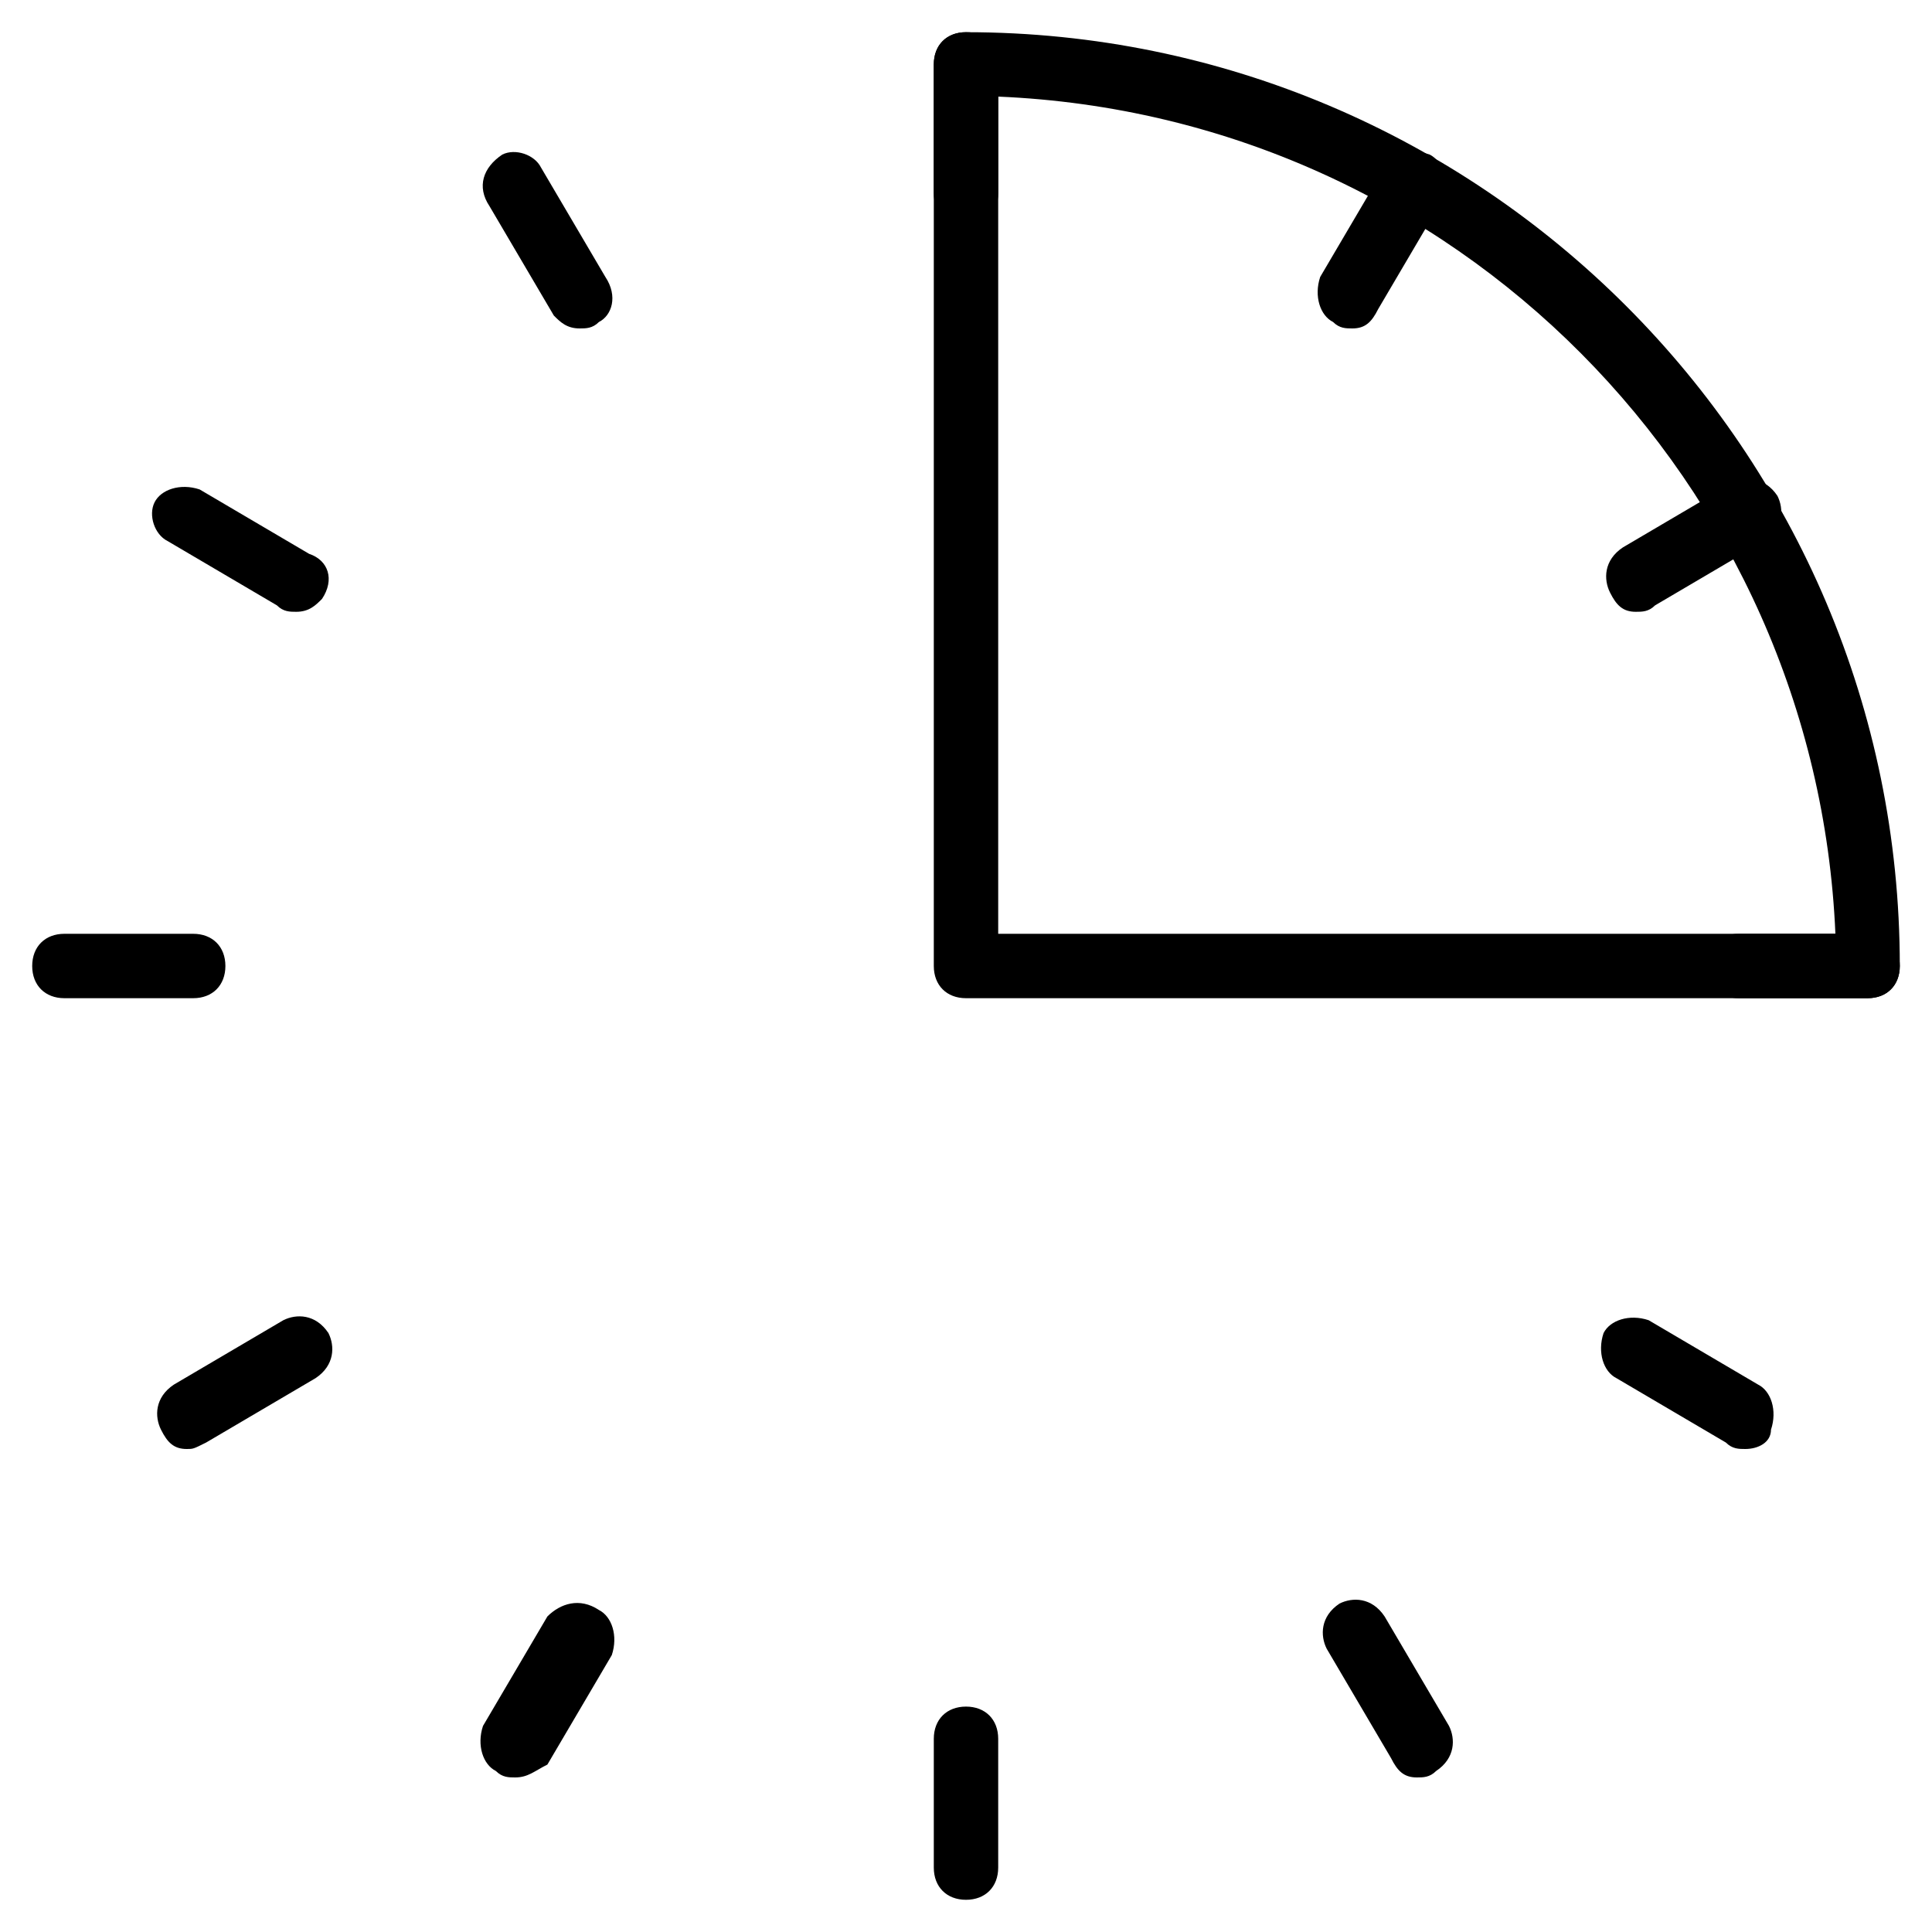
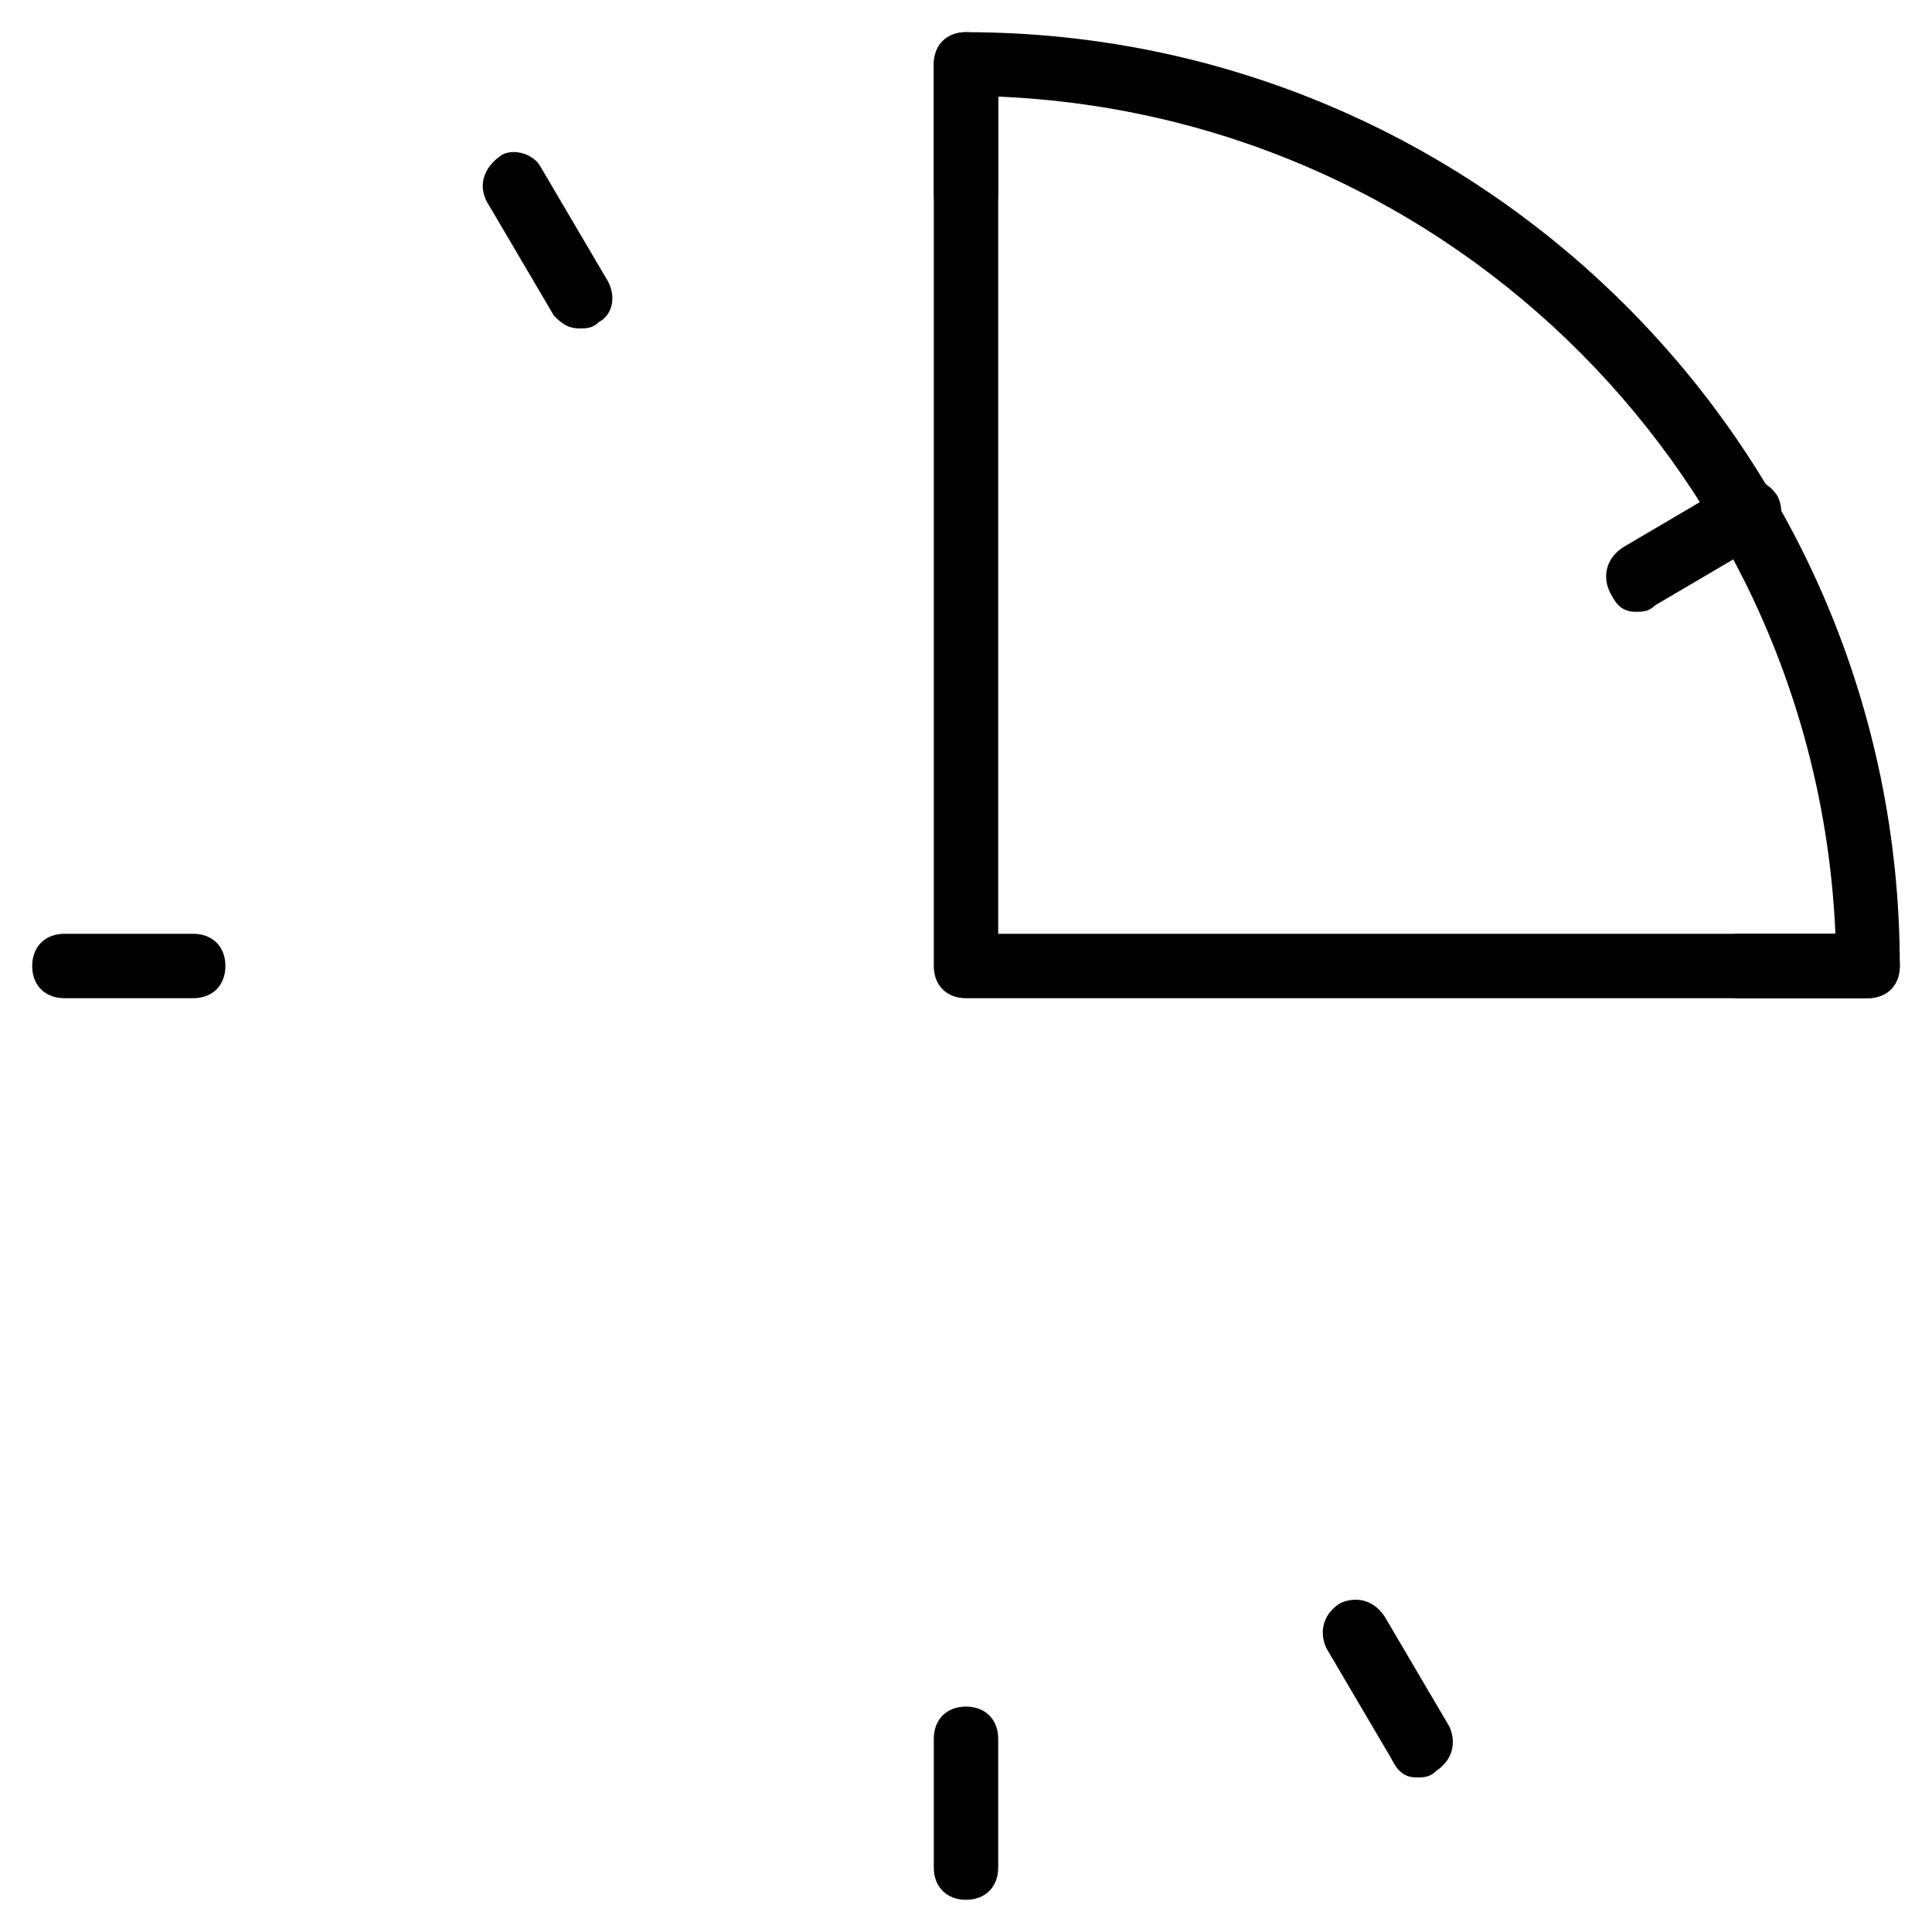
<svg xmlns="http://www.w3.org/2000/svg" version="1.1" id="Layer_1" x="0px" y="0px" viewBox="0 0 30 30" style="enable-background:new 0 0 30 30;" xml:space="preserve">
  <g>
    <g>
      <path d="M15,3.5c-0.3,0-0.5-0.2-0.5-0.5V1c0-0.3,0.2-0.5,0.5-0.5s0.5,0.2,0.5,0.5v2C15.5,3.3,15.3,3.5,15,3.5z" />
    </g>
    <g>
      <path d="M9,5.1C8.8,5.1,8.7,5,8.6,4.9l-1-1.7C7.4,2.9,7.5,2.6,7.8,2.4C8,2.3,8.3,2.4,8.4,2.6l1,1.7C9.6,4.6,9.5,4.9,9.3,5    C9.2,5.1,9.1,5.1,9,5.1z" />
    </g>
    <g>
-       <path d="M4.6,9.5c-0.1,0-0.2,0-0.3-0.1l-1.7-1C2.4,8.3,2.3,8,2.4,7.8c0.1-0.2,0.4-0.3,0.7-0.2l1.7,1C5.1,8.7,5.2,9,5,9.3    C4.9,9.4,4.8,9.5,4.6,9.5z" />
-     </g>
+       </g>
    <g>
      <path d="M3,15.5H1c-0.3,0-0.5-0.2-0.5-0.5s0.2-0.5,0.5-0.5h2c0.3,0,0.5,0.2,0.5,0.5S3.3,15.5,3,15.5z" />
    </g>
    <g>
-       <path d="M2.9,22.5c-0.2,0-0.3-0.1-0.4-0.3c-0.1-0.2-0.1-0.5,0.2-0.7l1.7-1c0.2-0.1,0.5-0.1,0.7,0.2c0.1,0.2,0.1,0.5-0.2,0.7    l-1.7,1C3,22.5,3,22.5,2.9,22.5z" />
-     </g>
+       </g>
    <g>
-       <path d="M8,27.6c-0.1,0-0.2,0-0.3-0.1c-0.2-0.1-0.3-0.4-0.2-0.7l1-1.7C8.7,24.9,9,24.8,9.3,25c0.2,0.1,0.3,0.4,0.2,0.7l-1,1.7    C8.3,27.5,8.2,27.6,8,27.6z" />
-     </g>
+       </g>
    <g>
      <path d="M15,29.5c-0.3,0-0.5-0.2-0.5-0.5v-2c0-0.3,0.2-0.5,0.5-0.5s0.5,0.2,0.5,0.5v2C15.5,29.3,15.3,29.5,15,29.5z" />
    </g>
    <g>
      <path d="M22,27.6c-0.2,0-0.3-0.1-0.4-0.3l-1-1.7c-0.1-0.2-0.1-0.5,0.2-0.7c0.2-0.1,0.5-0.1,0.7,0.2l1,1.7c0.1,0.2,0.1,0.5-0.2,0.7    C22.2,27.6,22.1,27.6,22,27.6z" />
    </g>
    <g>
-       <path d="M27.1,22.5c-0.1,0-0.2,0-0.3-0.1l-1.7-1c-0.2-0.1-0.3-0.4-0.2-0.7c0.1-0.2,0.4-0.3,0.7-0.2l1.7,1c0.2,0.1,0.3,0.4,0.2,0.7    C27.5,22.4,27.3,22.5,27.1,22.5z" />
-     </g>
+       </g>
    <g>
      <path d="M29,15.5h-2c-0.3,0-0.5-0.2-0.5-0.5s0.2-0.5,0.5-0.5h2c0.3,0,0.5,0.2,0.5,0.5S29.3,15.5,29,15.5z" />
    </g>
    <g>
      <path d="M25.4,9.5c-0.2,0-0.3-0.1-0.4-0.3c-0.1-0.2-0.1-0.5,0.2-0.7l1.7-1c0.2-0.1,0.5-0.1,0.7,0.2c0.1,0.2,0.1,0.5-0.2,0.7    l-1.7,1C25.6,9.5,25.5,9.5,25.4,9.5z" />
    </g>
    <g>
-       <path d="M21,5.1c-0.1,0-0.2,0-0.3-0.1c-0.2-0.1-0.3-0.4-0.2-0.7l1-1.7c0.1-0.2,0.4-0.3,0.7-0.2c0.2,0.1,0.3,0.4,0.2,0.7l-1,1.7    C21.3,5,21.2,5.1,21,5.1z" />
-     </g>
+       </g>
    <g>
      <path d="M29,15.5H15c-0.3,0-0.5-0.2-0.5-0.5V1c0-0.3,0.2-0.5,0.5-0.5C23,0.5,29.5,7,29.5,15C29.5,15.3,29.3,15.5,29,15.5z     M15.5,14.5h13c-0.3-7-5.9-12.7-13-13V14.5z" />
    </g>
  </g>
</svg>